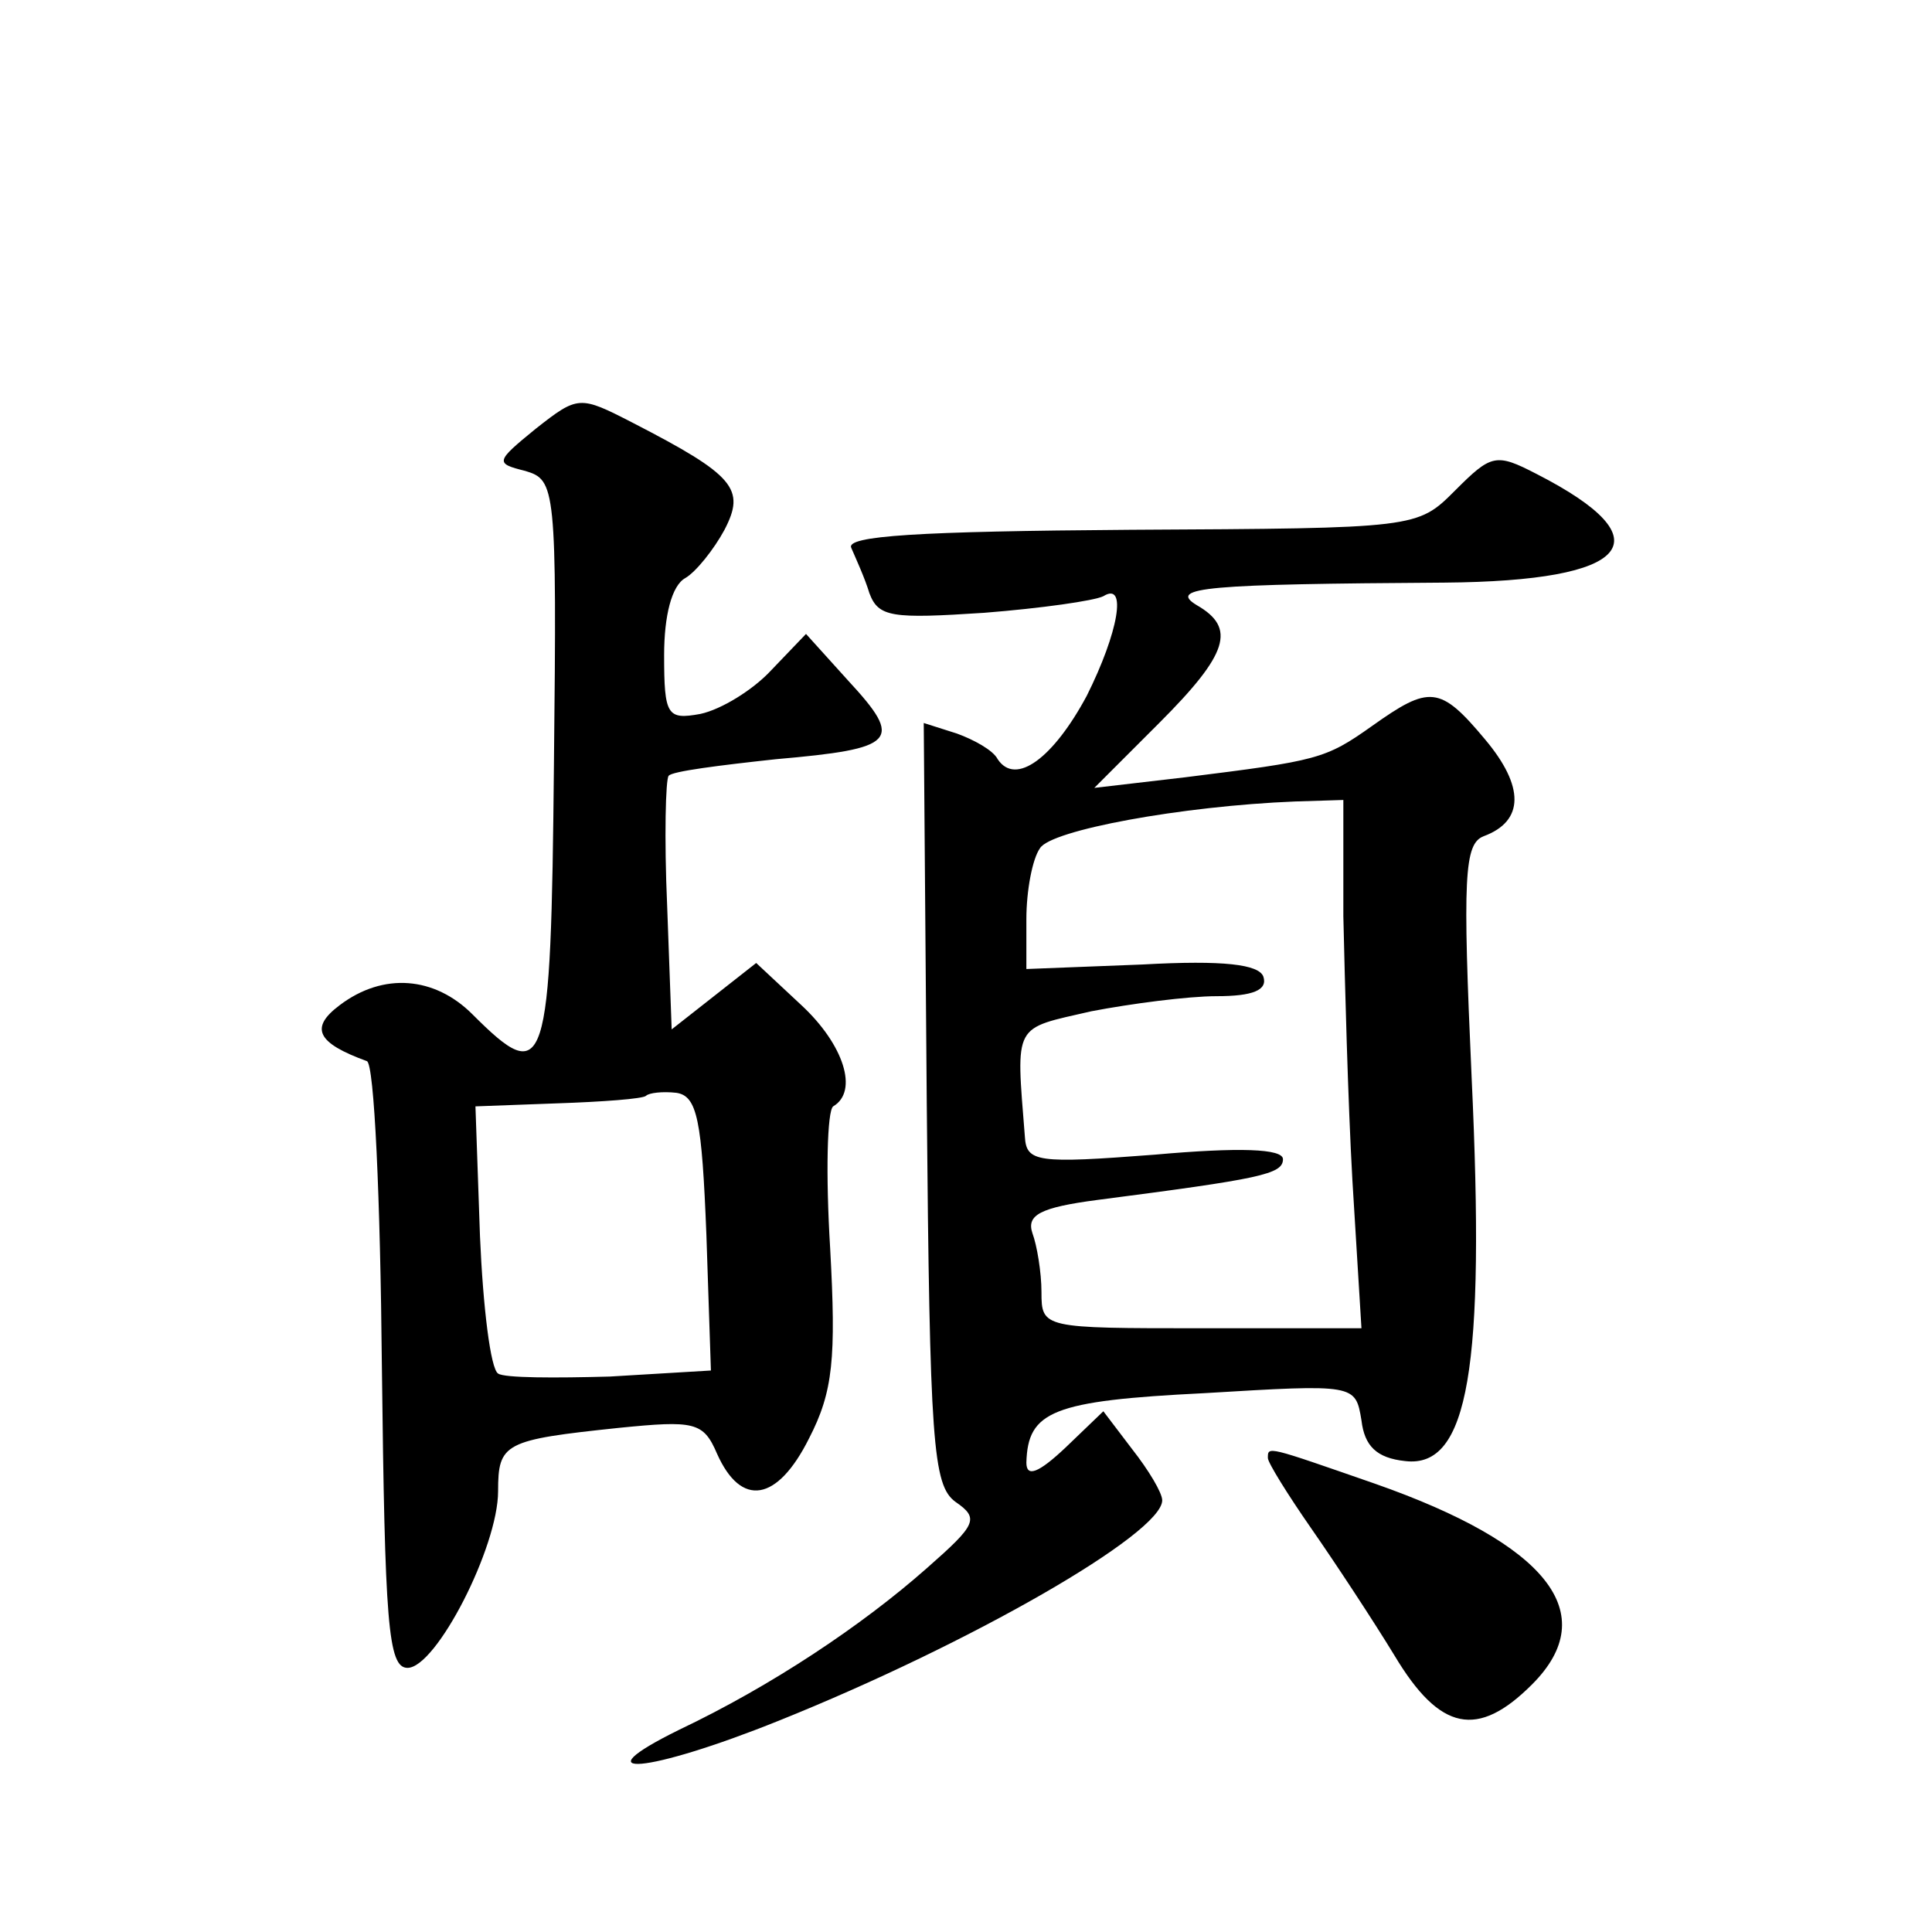
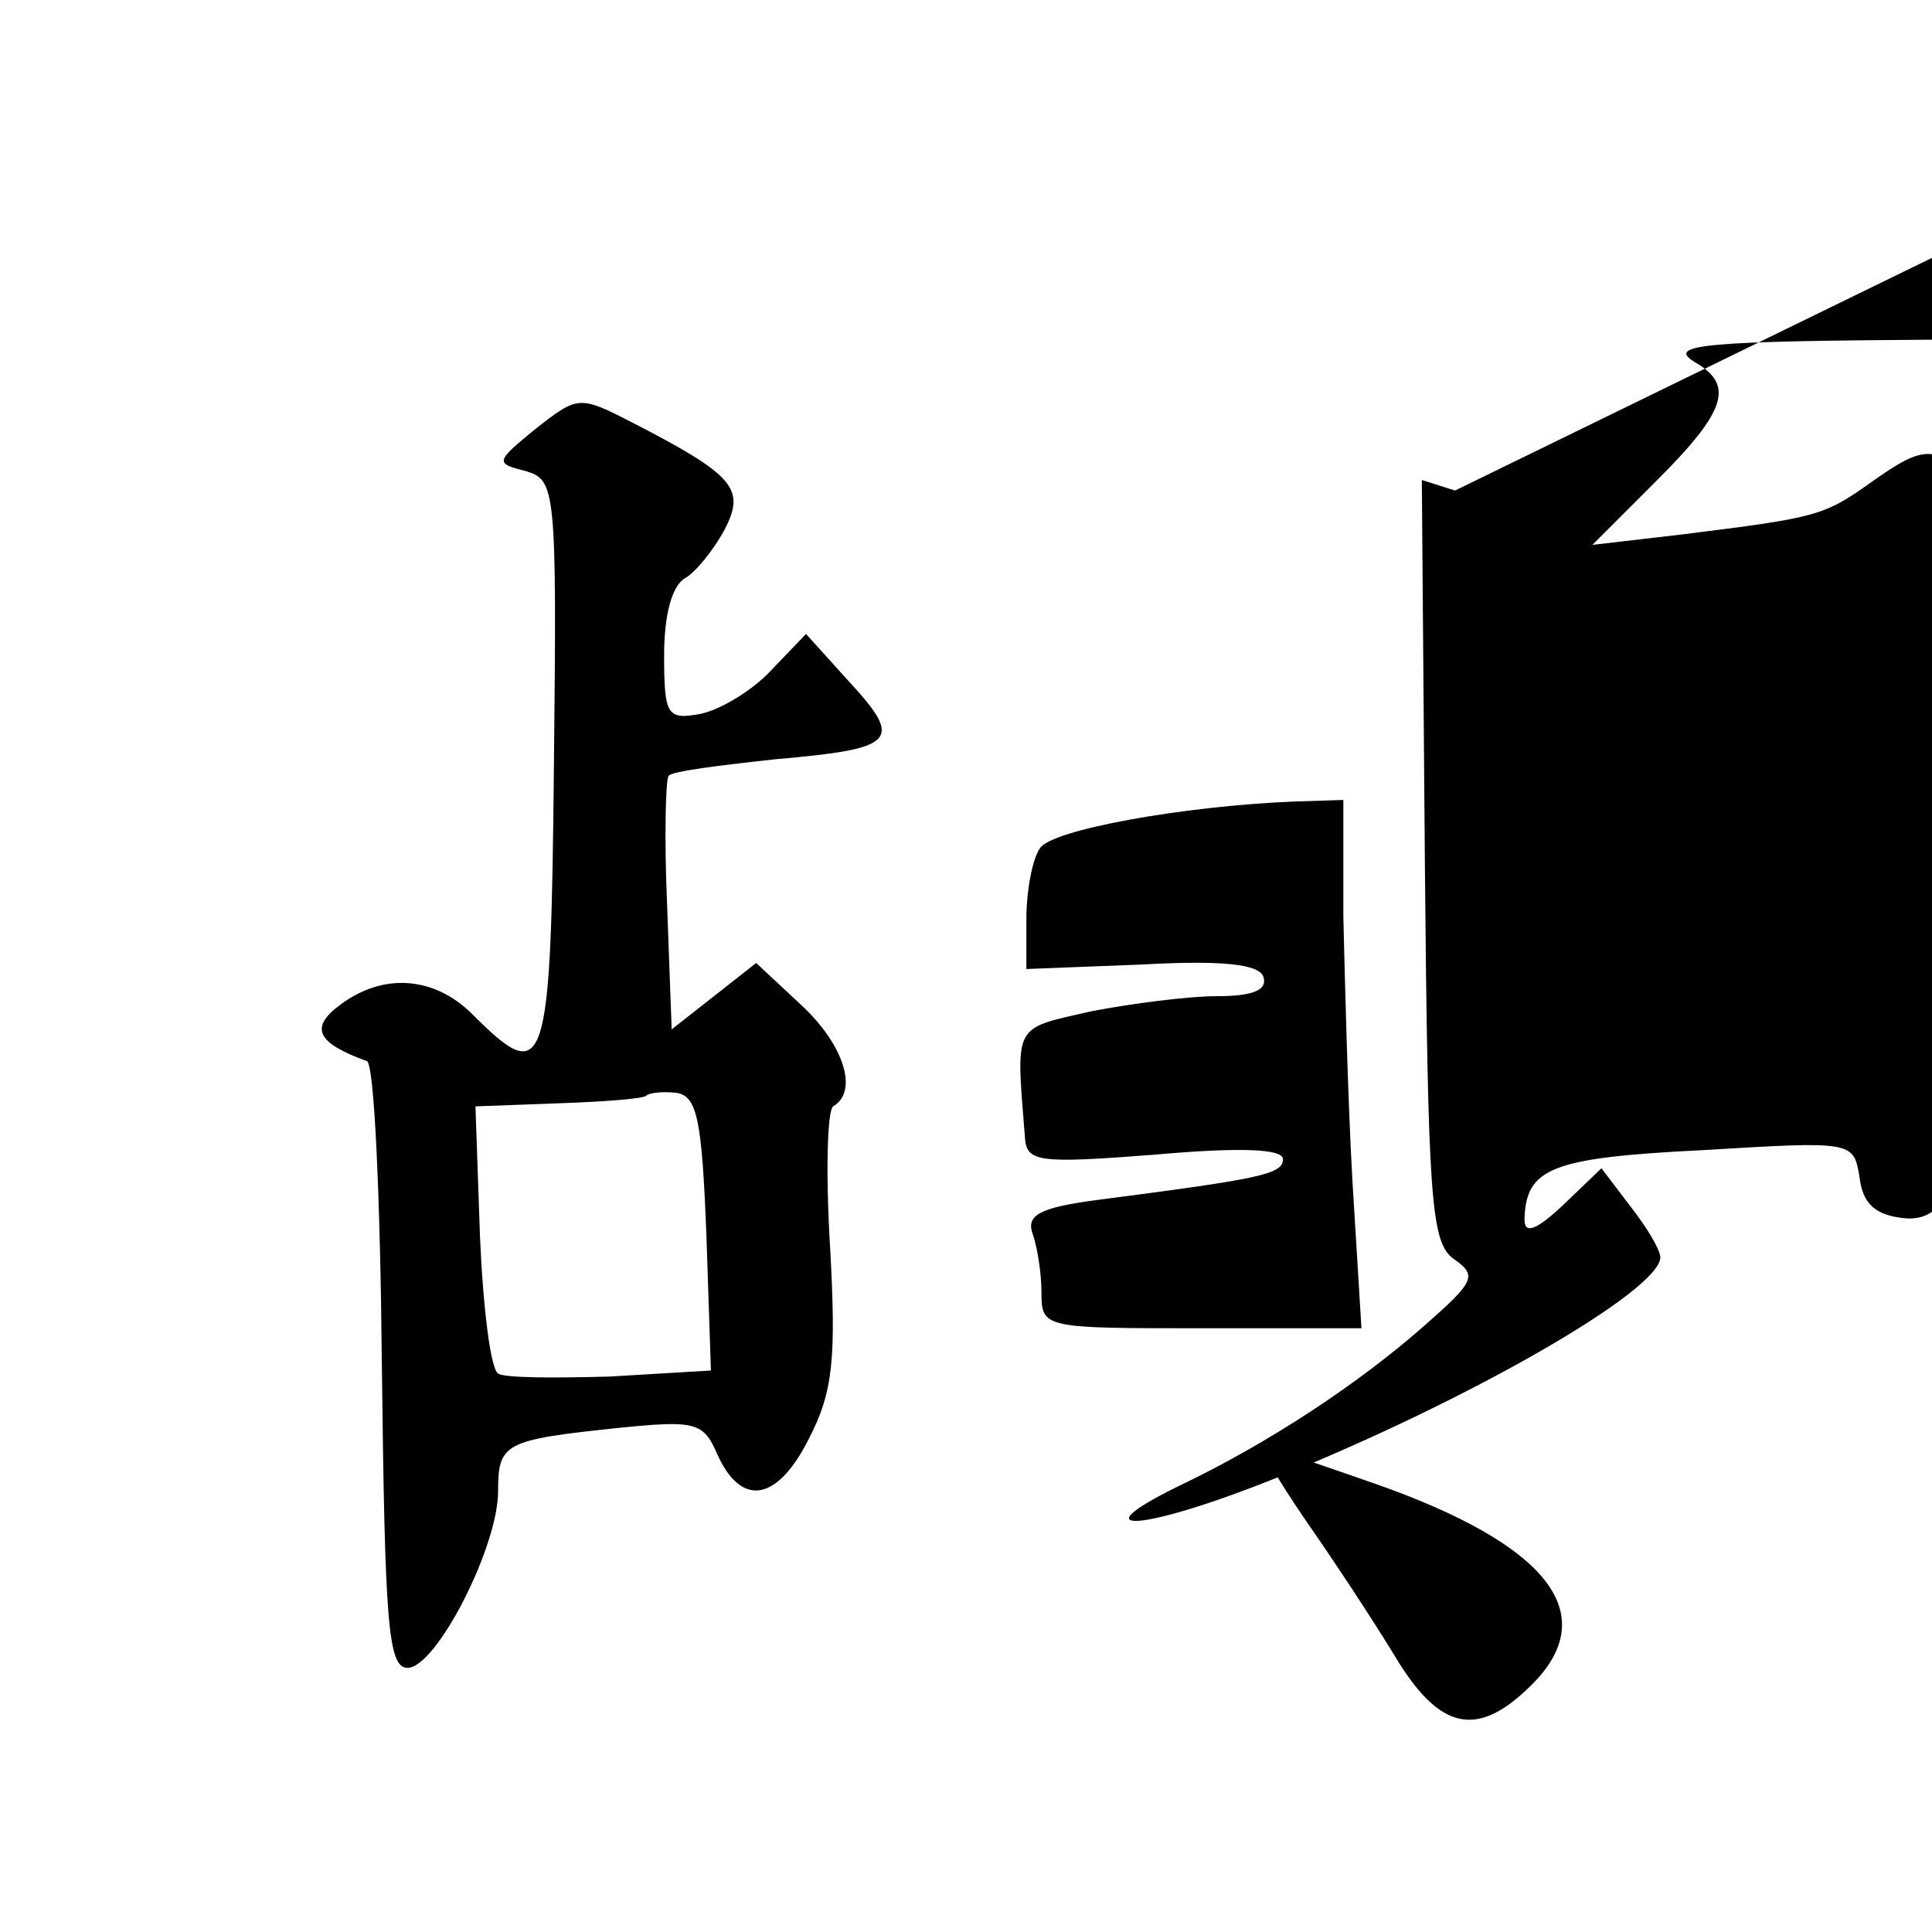
<svg xmlns="http://www.w3.org/2000/svg" version="1.0" width="128pt" height="128pt" viewBox="0 0 128 128" preserveAspectRatio="xMidYMid meet">
  <g transform="translate(0,128) scale(0.1,-0.1)" fill="#0" stroke="none">
-     <path d="M355 996 c-27 -22 -27 -23 -7 -28 20 -6 21 -10 19 -194 -2 -205 -5 -215 -54 -166 -25 25 -59 28 -88 6 -20 -15 -15 -25 18 -37 5 -1 9 -92 10 -202 2 -170 4 -200 17 -200 19 0 60 80 60 117 0 32 4 34 80 42 50 5 56 4 65 -17 16 -36 40 -32 61 10 16 31 18 53 14 126 -3 49 -2 91 2 94 17 10 7 41 -21 67 l-30 28 -28 -22 -28 -22 -3 82 c-2 45 -1 84 1 86 2 3 34 7 71 11 80 7 85 12 48 52 l-28 31 -23 -24 c-12 -13 -33 -26 -47 -29 -22 -4 -24 -1 -24 39 0 26 5 46 14 51 7 4 19 19 26 32 14 27 7 36 -61 71 -35 18 -36 18 -64 -4z m113 -534 l3 -90 -67 -4 c-36 -1 -70 -1 -74 2 -5 3 -10 44 -12 91 l-3 86 54 2 c30 1 57 3 59 5 2 2 11 3 20 2 14 -2 17 -18 20 -94z M964 955 c-25 -25 -25 -25 -215 -26 -141 -1 -189 -4 -185 -12 3 -7 9 -20 12 -30 6 -16 15 -17 76 -13 38 3 73 8 79 11 16 10 10 -24 -11 -66 -22 -41 -47 -60 -59 -42 -3 6 -16 13 -27 17 l-22 7 2 -252 c2 -225 4 -253 19 -264 16 -11 14 -15 -19 -44 -43 -38 -103 -78 -164 -107 -67 -33 -21 -29 66 6 127 51 254 124 254 146 0 5 -9 20 -20 34 l-19 25 -25 -24 c-18 -17 -26 -20 -26 -10 1 34 17 41 118 46 100 6 100 6 104 -18 2 -17 10 -25 29 -27 42 -5 53 62 44 254 -6 133 -5 155 8 160 27 10 27 33 1 64 -30 36 -37 36 -75 9 -31 -22 -36 -23 -124 -34 l-60 -7 43 43 c46 46 51 63 25 78 -20 12 7 14 164 15 124 1 147 28 61 72 -27 14 -30 13 -54 -11z m-74 -282 c1 -43 3 -122 6 -175 l6 -98 -106 0 c-105 0 -106 0 -106 24 0 13 -3 31 -6 39 -4 12 5 17 43 22 108 14 123 17 123 27 0 7 -29 8 -85 3 -78 -6 -85 -5 -86 12 -6 76 -8 71 44 83 26 5 64 10 83 10 24 0 34 4 31 13 -3 8 -26 11 -80 8 l-77 -3 0 33 c0 19 4 40 9 47 7 12 94 28 169 31 l32 1 0 -77z M840 314 c0 -3 13 -24 29 -47 16 -23 41 -61 55 -84 30 -50 55 -55 91 -19 47 47 10 93 -104 133 -72 25 -71 25 -71 17z" />
+     <path d="M355 996 c-27 -22 -27 -23 -7 -28 20 -6 21 -10 19 -194 -2 -205 -5 -215 -54 -166 -25 25 -59 28 -88 6 -20 -15 -15 -25 18 -37 5 -1 9 -92 10 -202 2 -170 4 -200 17 -200 19 0 60 80 60 117 0 32 4 34 80 42 50 5 56 4 65 -17 16 -36 40 -32 61 10 16 31 18 53 14 126 -3 49 -2 91 2 94 17 10 7 41 -21 67 l-30 28 -28 -22 -28 -22 -3 82 c-2 45 -1 84 1 86 2 3 34 7 71 11 80 7 85 12 48 52 l-28 31 -23 -24 c-12 -13 -33 -26 -47 -29 -22 -4 -24 -1 -24 39 0 26 5 46 14 51 7 4 19 19 26 32 14 27 7 36 -61 71 -35 18 -36 18 -64 -4z m113 -534 l3 -90 -67 -4 c-36 -1 -70 -1 -74 2 -5 3 -10 44 -12 91 l-3 86 54 2 c30 1 57 3 59 5 2 2 11 3 20 2 14 -2 17 -18 20 -94z M964 955 l-22 7 2 -252 c2 -225 4 -253 19 -264 16 -11 14 -15 -19 -44 -43 -38 -103 -78 -164 -107 -67 -33 -21 -29 66 6 127 51 254 124 254 146 0 5 -9 20 -20 34 l-19 25 -25 -24 c-18 -17 -26 -20 -26 -10 1 34 17 41 118 46 100 6 100 6 104 -18 2 -17 10 -25 29 -27 42 -5 53 62 44 254 -6 133 -5 155 8 160 27 10 27 33 1 64 -30 36 -37 36 -75 9 -31 -22 -36 -23 -124 -34 l-60 -7 43 43 c46 46 51 63 25 78 -20 12 7 14 164 15 124 1 147 28 61 72 -27 14 -30 13 -54 -11z m-74 -282 c1 -43 3 -122 6 -175 l6 -98 -106 0 c-105 0 -106 0 -106 24 0 13 -3 31 -6 39 -4 12 5 17 43 22 108 14 123 17 123 27 0 7 -29 8 -85 3 -78 -6 -85 -5 -86 12 -6 76 -8 71 44 83 26 5 64 10 83 10 24 0 34 4 31 13 -3 8 -26 11 -80 8 l-77 -3 0 33 c0 19 4 40 9 47 7 12 94 28 169 31 l32 1 0 -77z M840 314 c0 -3 13 -24 29 -47 16 -23 41 -61 55 -84 30 -50 55 -55 91 -19 47 47 10 93 -104 133 -72 25 -71 25 -71 17z" />
  </g>
</svg>